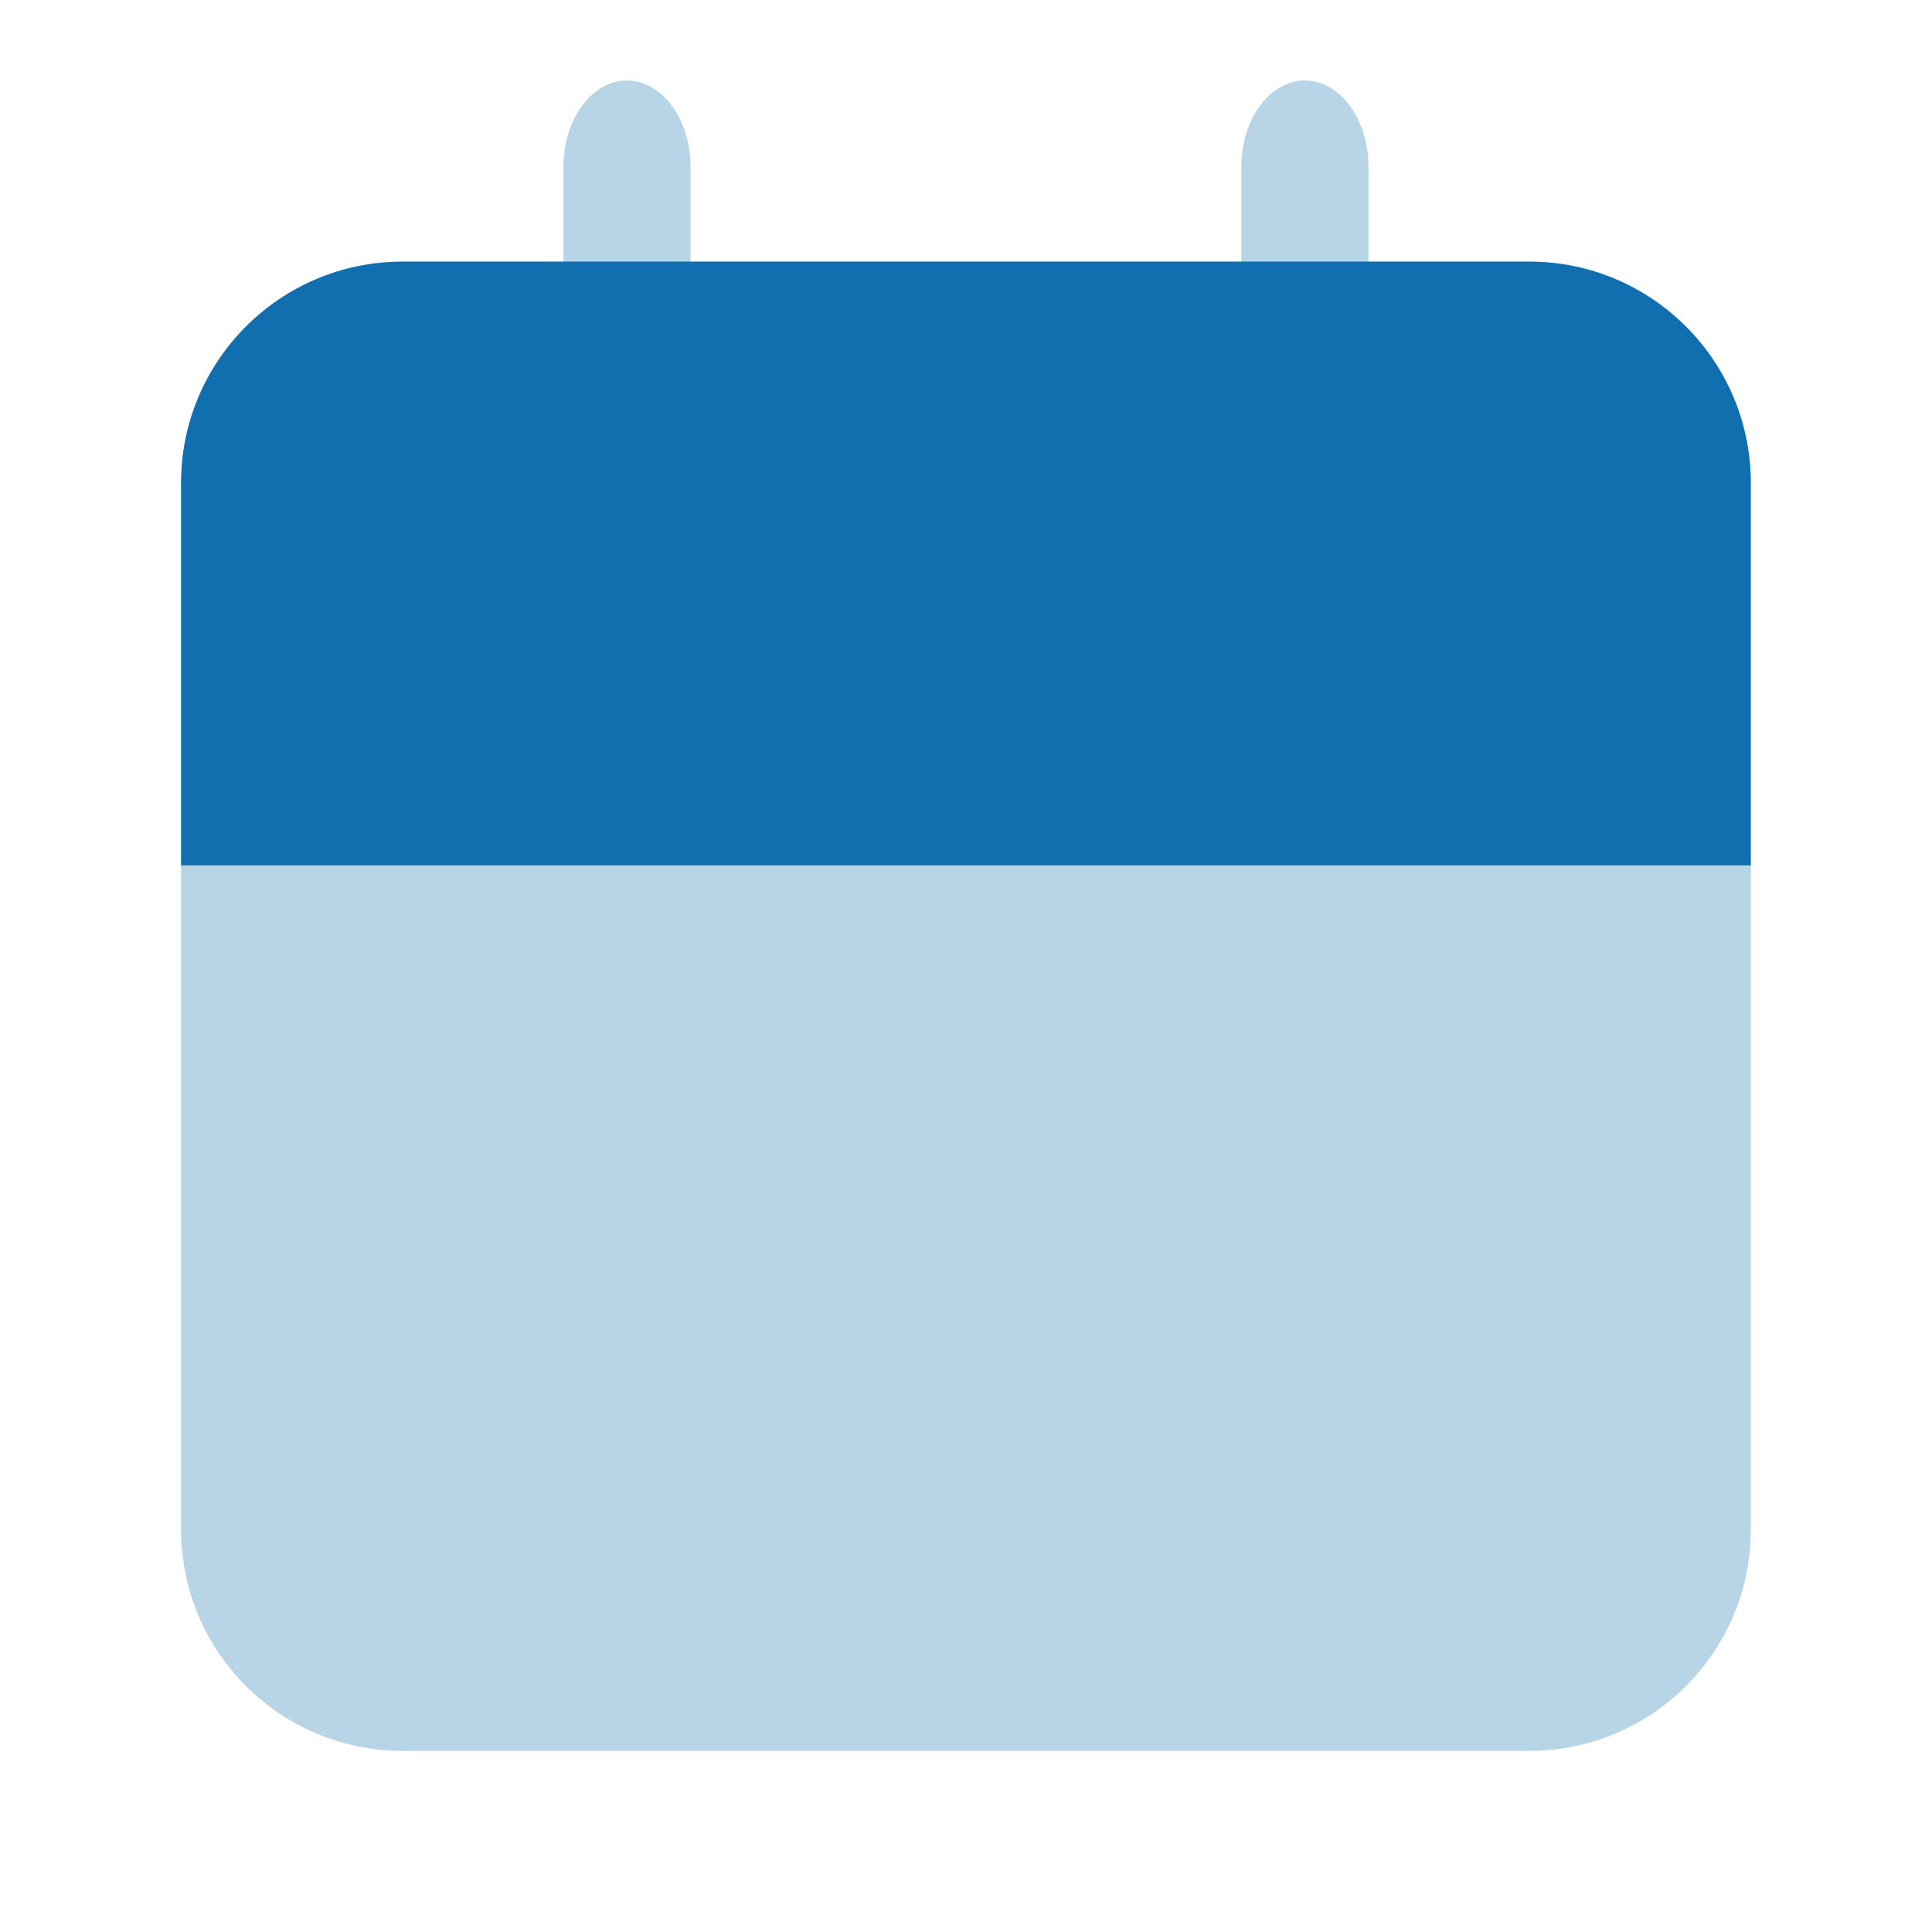
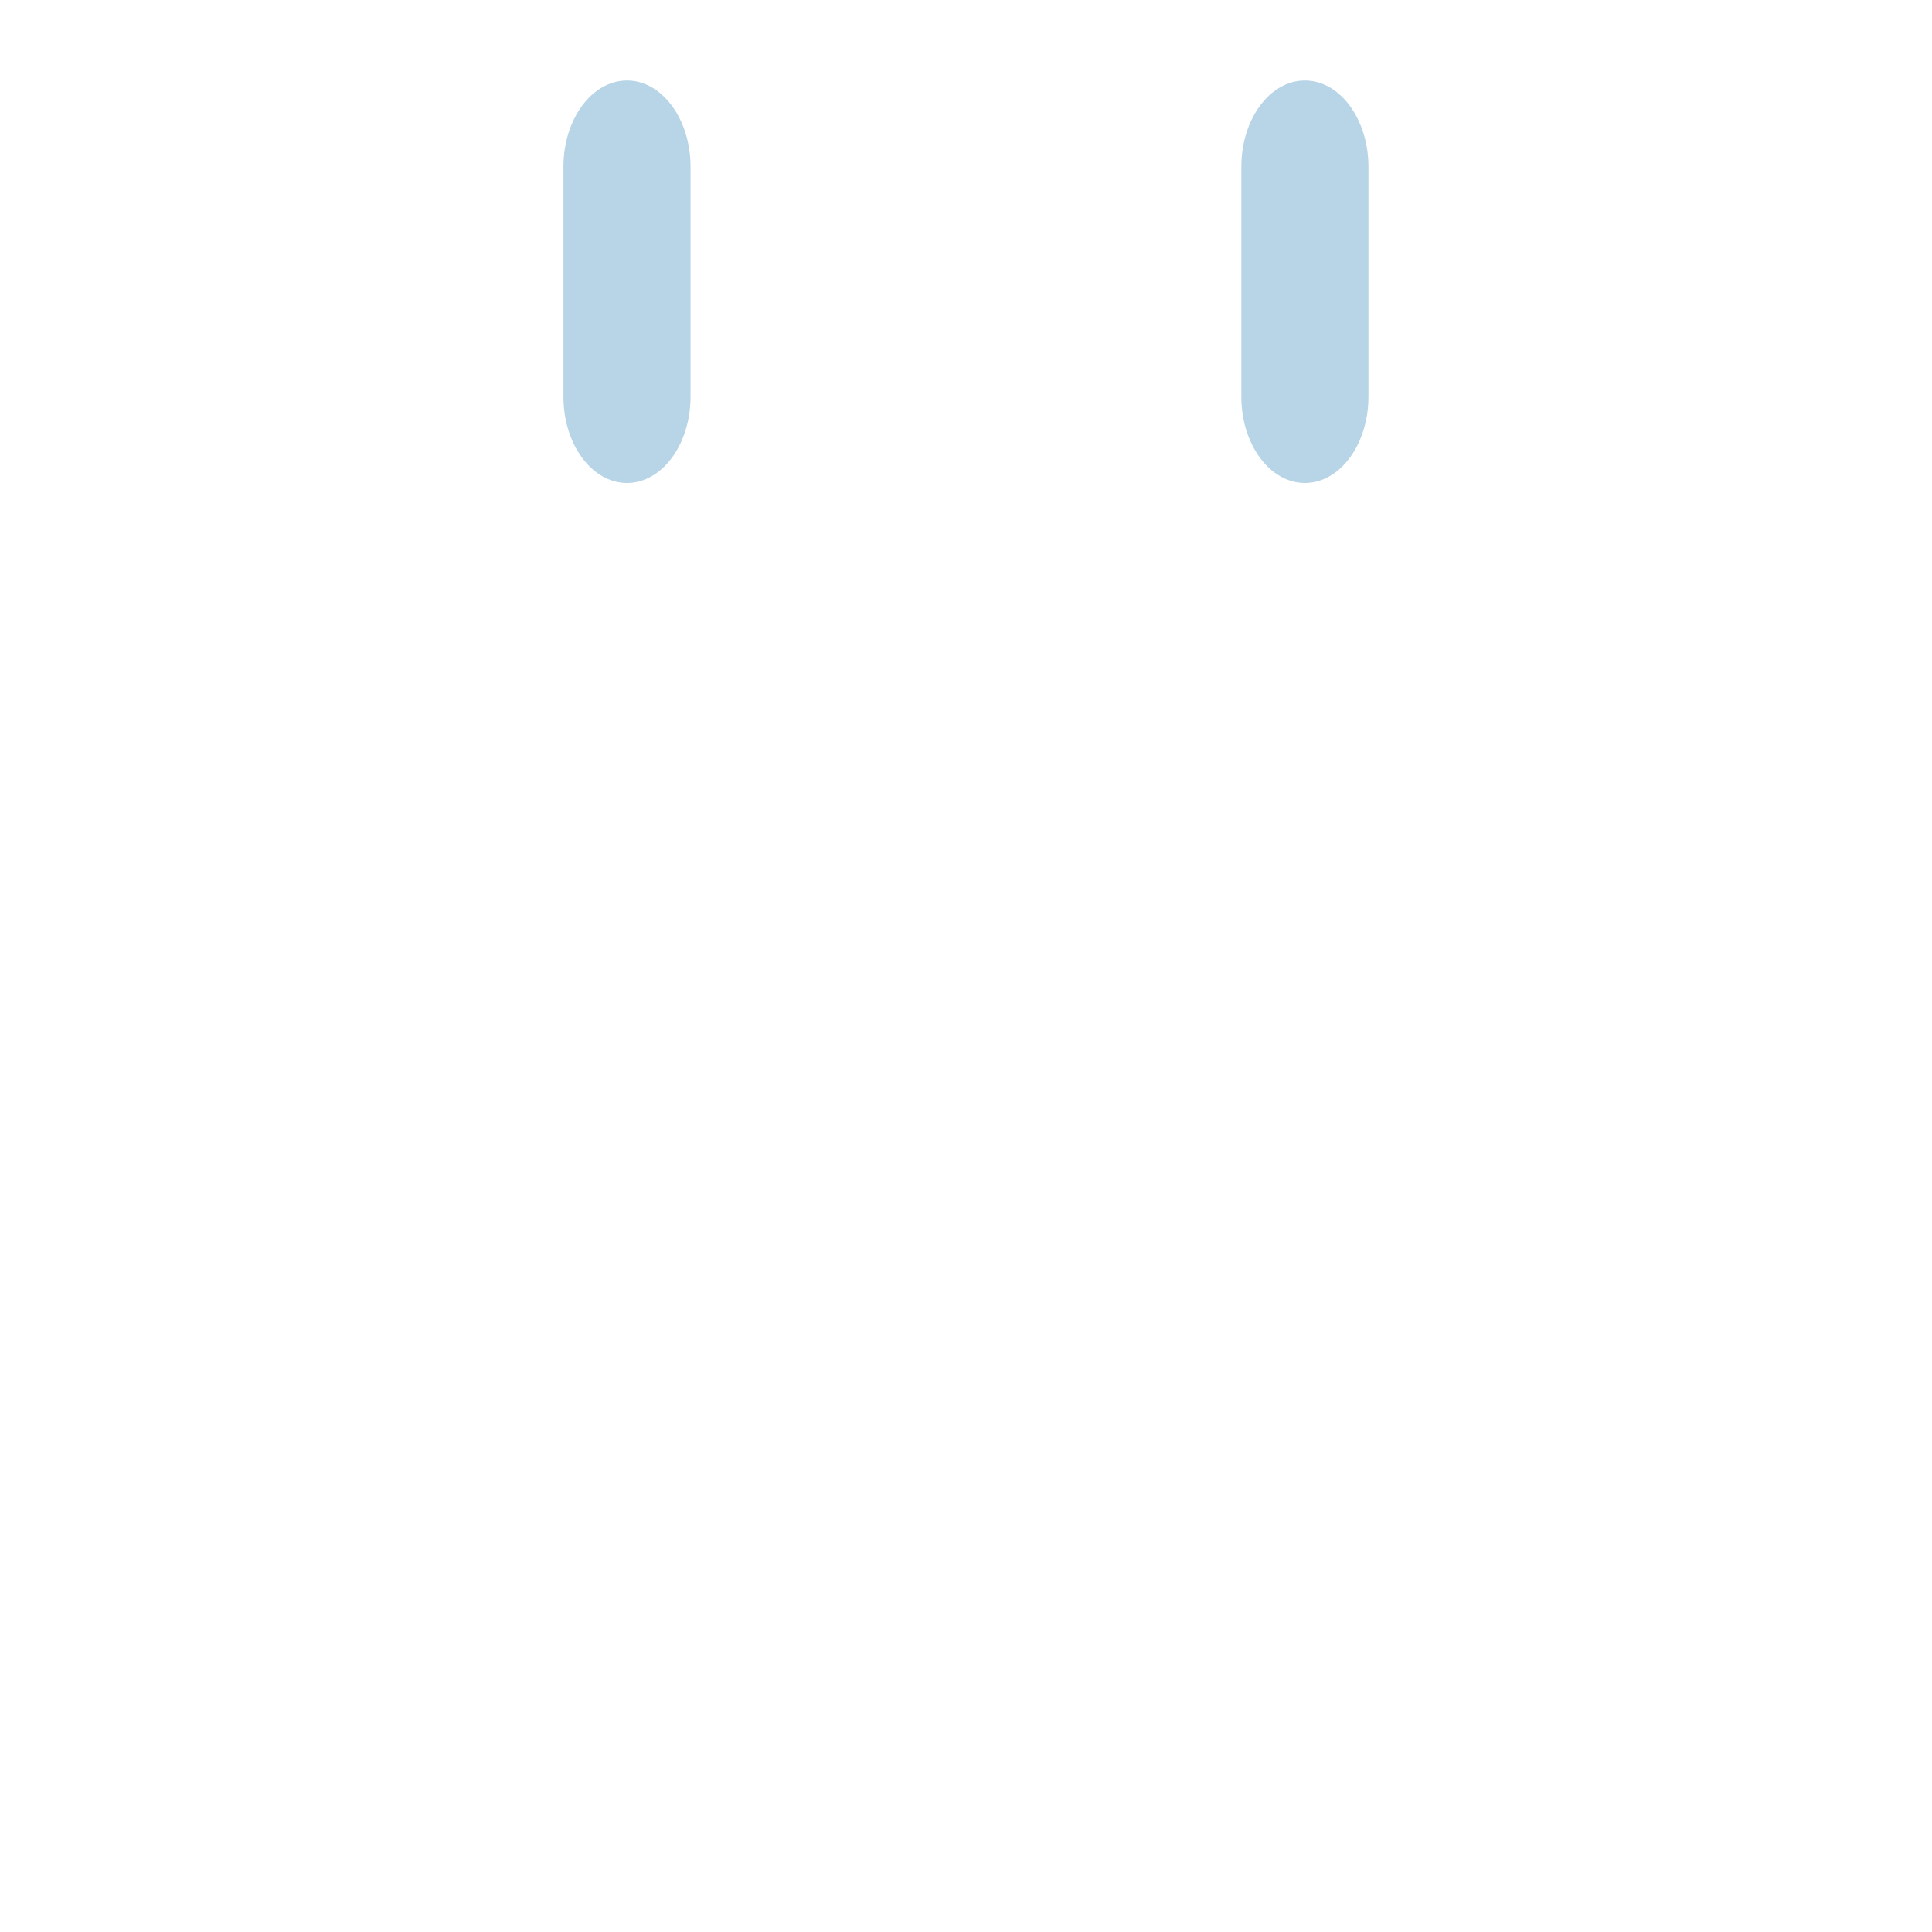
<svg xmlns="http://www.w3.org/2000/svg" width="66" height="66" viewBox="0 0 66 66" fill="none">
-   <path d="M52.248 8.938H13.748C9.571 8.938 6.186 12.323 6.186 16.5V52.25C6.186 56.427 9.571 59.812 13.748 59.812H52.248C56.425 59.812 59.81 56.427 59.81 52.25V16.5C59.81 12.323 56.425 8.938 52.248 8.938Z" fill="#116FAF" fill-opacity="0.3" />
-   <path d="M52.248 8.938H13.748C9.576 8.938 6.186 12.328 6.186 16.5V29.562H59.81V16.5C59.81 12.328 56.42 8.938 52.248 8.938Z" fill="#116FAF" />
  <path d="M23.59 5.696V13.554C23.59 15.18 22.617 16.5 21.419 16.5C20.221 16.5 19.248 15.18 19.248 13.554V5.696C19.248 4.07 20.221 2.75 21.419 2.75C22.617 2.75 23.59 4.07 23.59 5.696ZM44.577 2.75C43.379 2.75 42.406 4.07 42.406 5.696V13.554C42.406 15.18 43.379 16.5 44.577 16.5C45.775 16.5 46.748 15.18 46.748 13.554V5.696C46.748 4.07 45.775 2.75 44.577 2.75Z" fill="#116FAF" fill-opacity="0.3" />
</svg>